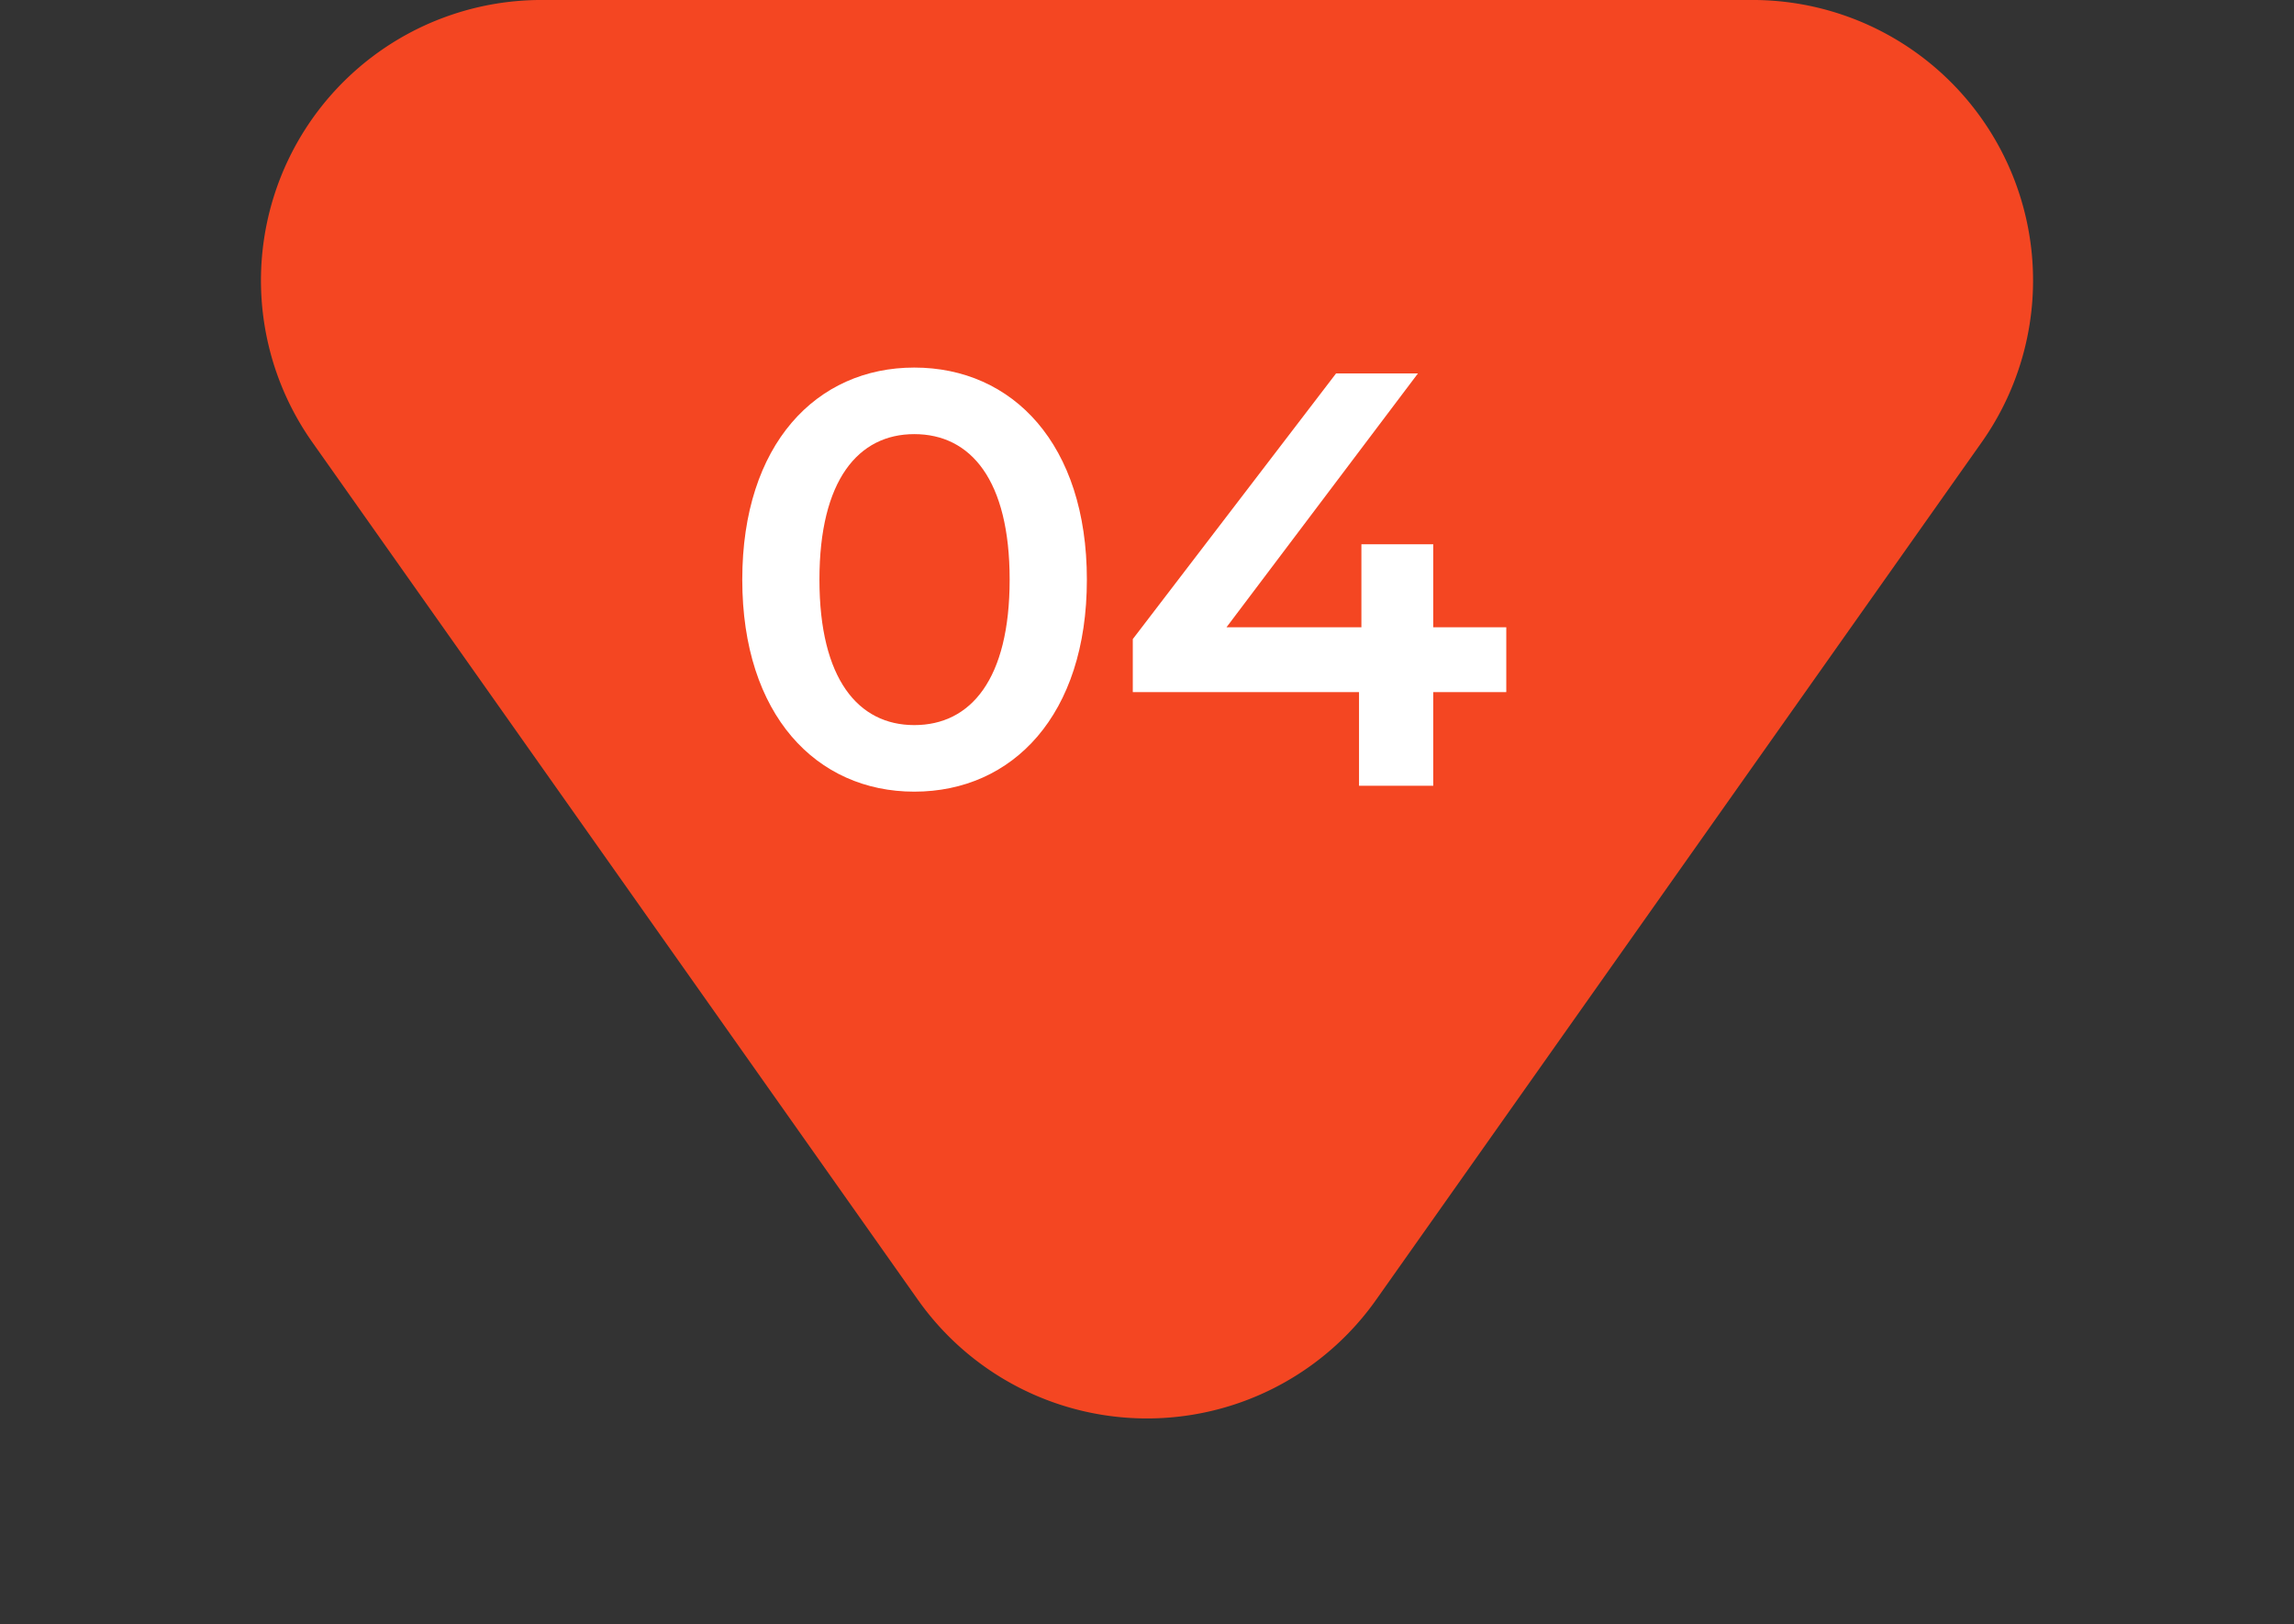
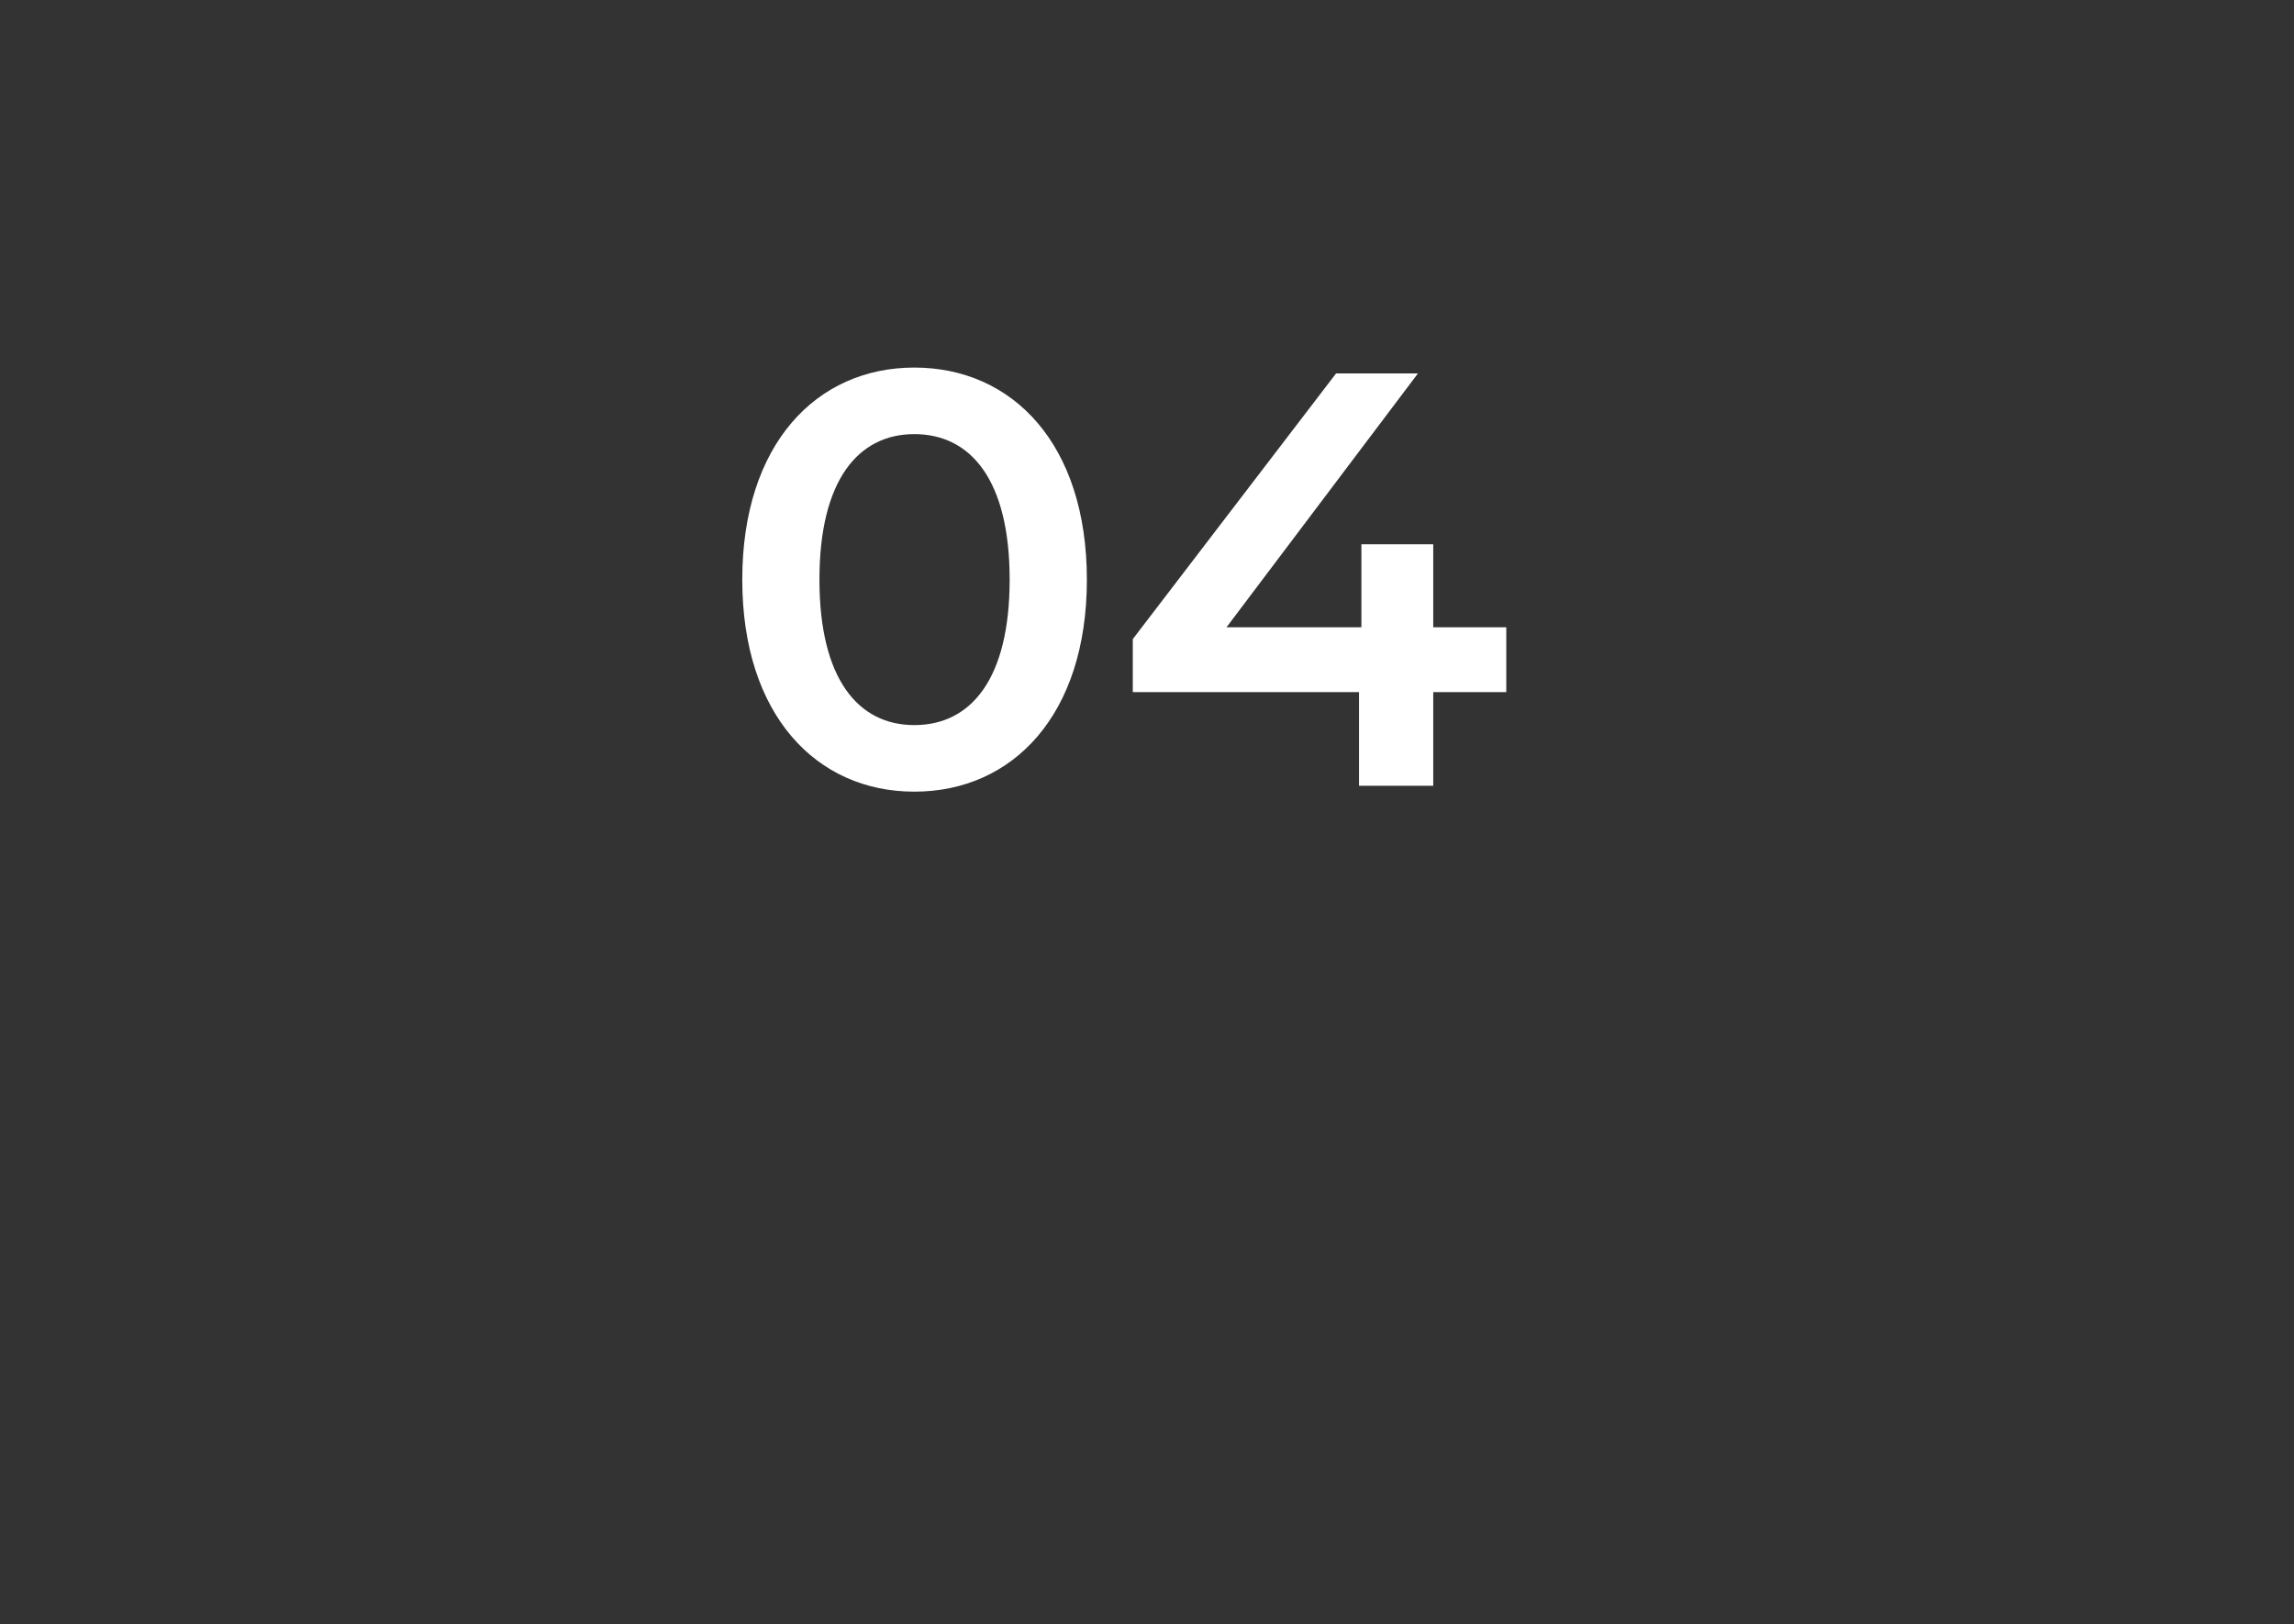
<svg xmlns="http://www.w3.org/2000/svg" width="163.562" height="115.819" viewBox="0 0 163.562 115.819">
  <rect x="0" y="0" width="163.562" height="115.819" fill="#333333" stroke="none" />
  <g id="グループ_419" data-name="グループ 419" transform="translate(112 -2427)">
-     <path id="多角形_5" data-name="多角形 5" d="M65.443,23.138a20,20,0,0,1,32.675,0l43.175,61.146a20,20,0,0,1-16.338,31.536H38.605A20,20,0,0,1,22.268,84.283Z" transform="translate(51.562 2542.819) rotate(180)" fill="#f44622" />
    <path id="パス_598" data-name="パス 598" d="M-14.28.42C-7.266.42-1.974-5.04-1.974-14.7S-7.266-29.82-14.28-29.82c-6.972,0-12.264,5.46-12.264,15.12S-21.252.42-14.28.42Zm0-4.746c-3.99,0-6.762-3.276-6.762-10.374s2.772-10.374,6.762-10.374c4.032,0,6.8,3.276,6.8,10.374S-10.248-4.326-14.28-4.326ZM27.93-11.3H22.722V-17.22H17.6V-11.3H7.98L21.63-29.4H15.792L1.3-10.458v3.78H17.43V0h5.292V-6.678H27.93Z" transform="translate(-32.532 2483.03)" fill="#fff" />
  </g>
</svg>